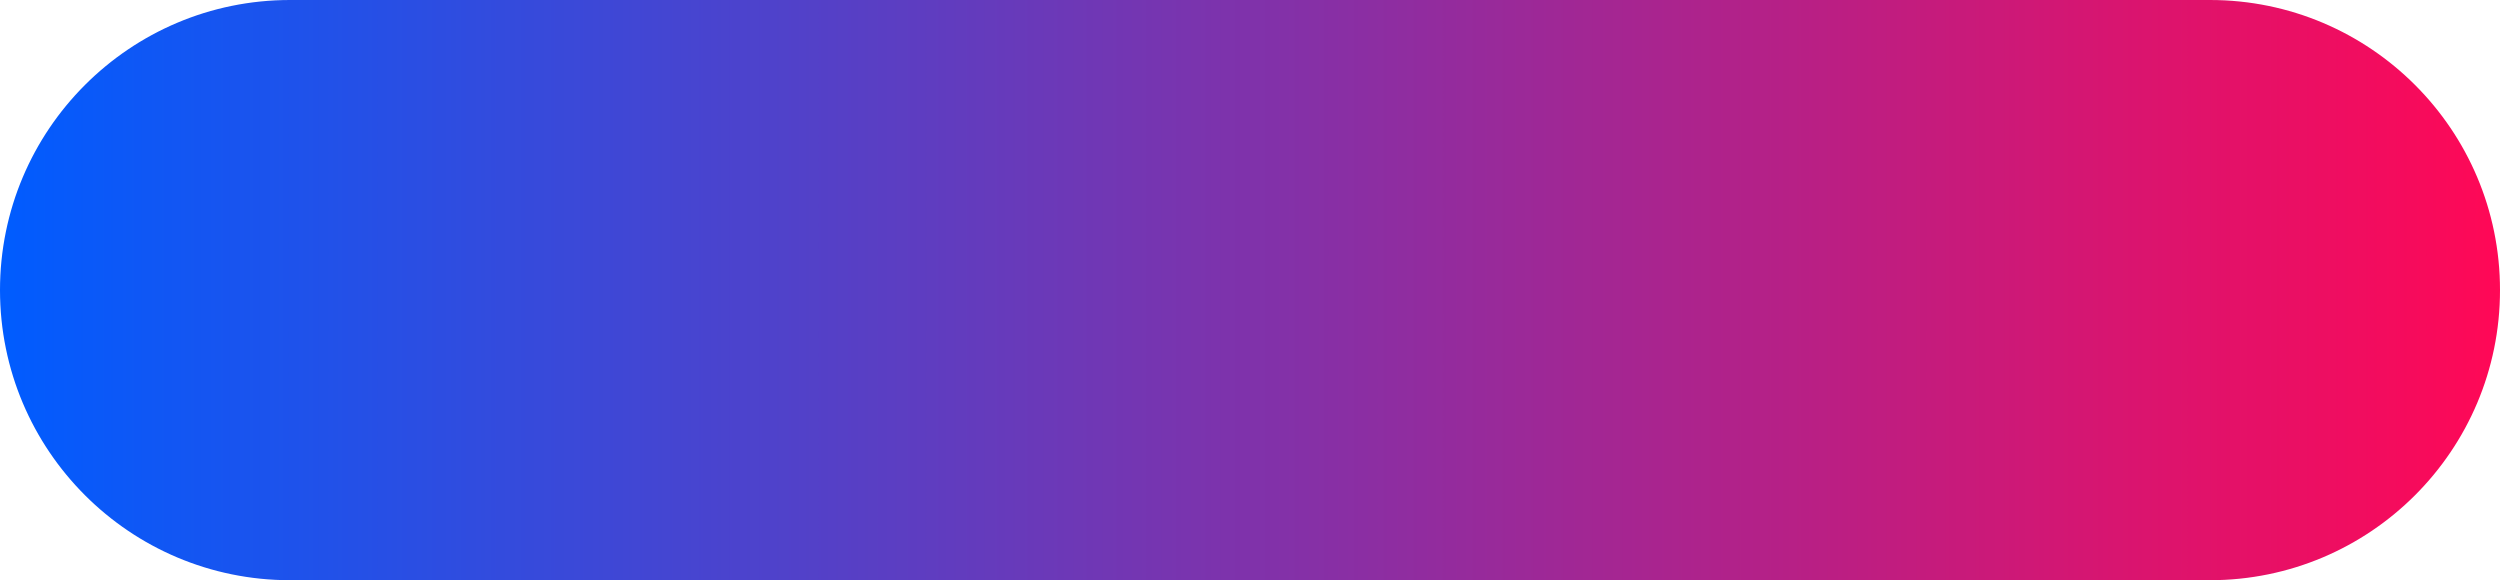
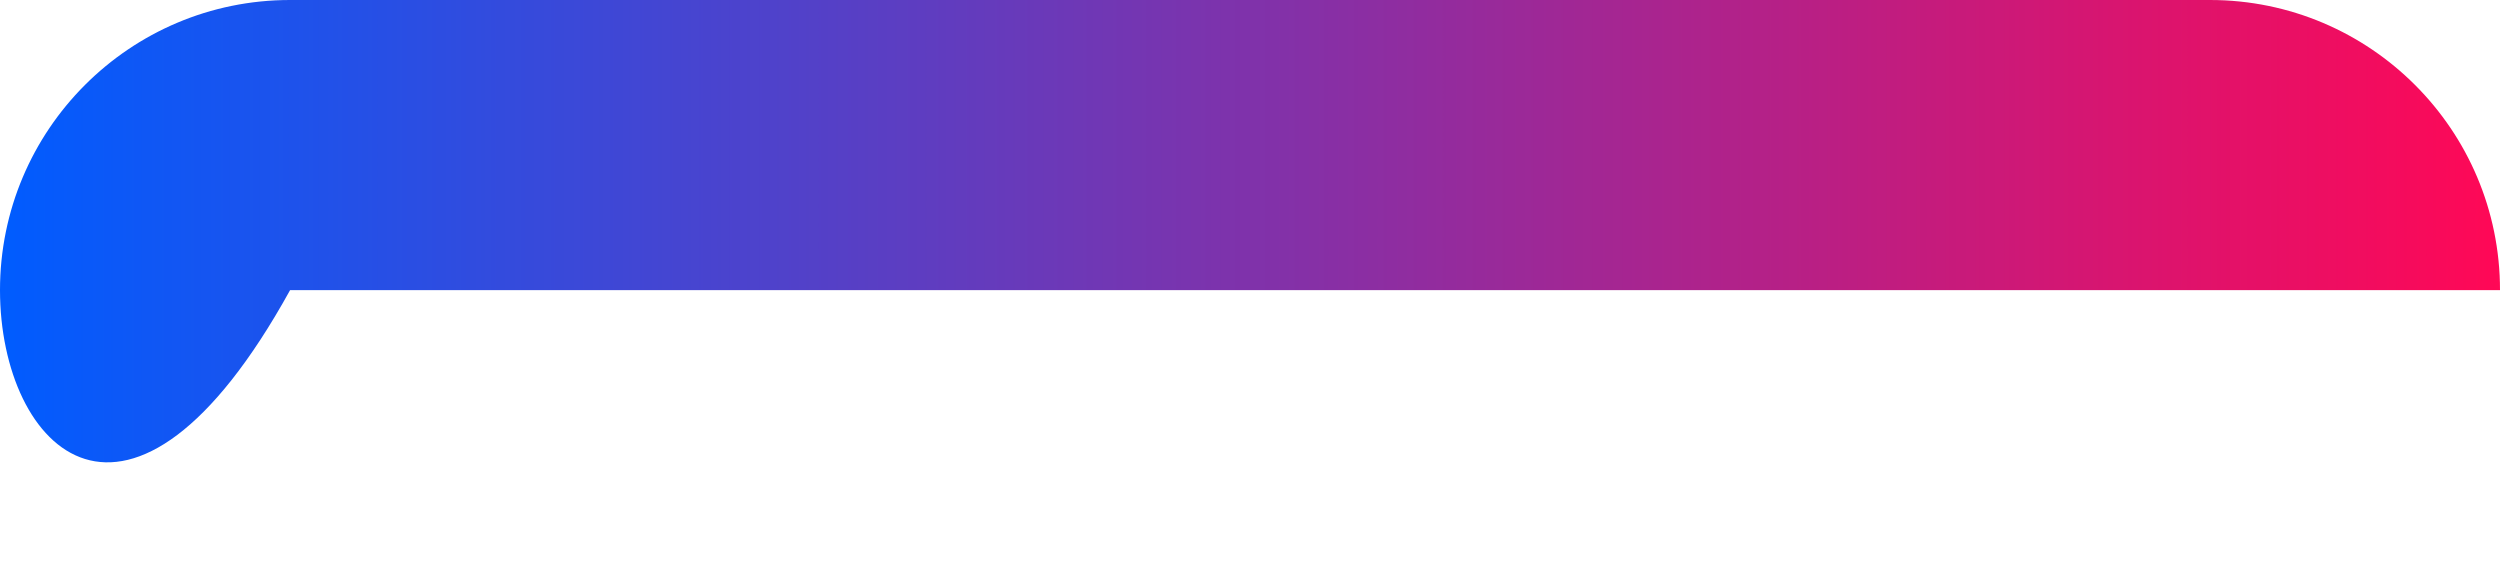
<svg xmlns="http://www.w3.org/2000/svg" width="293" height="68" viewBox="0 0 293 68" fill="none">
-   <path d="M0 34C0 15.222 15.222 0 34 0H259C277.778 0 293 15.222 293 34V34C293 52.778 277.778 68 259 68H34C15.222 68 0 52.778 0 34V34Z" fill="url(#paint0_linear_426_14)" />
+   <path d="M0 34C0 15.222 15.222 0 34 0H259C277.778 0 293 15.222 293 34V34H34C15.222 68 0 52.778 0 34V34Z" fill="url(#paint0_linear_426_14)" />
  <defs>
    <linearGradient id="paint0_linear_426_14" x1="0" y1="34" x2="293" y2="34" gradientUnits="userSpaceOnUse">
      <stop stop-color="#005CFF" />
      <stop offset="1" stop-color="#FF0856" />
    </linearGradient>
  </defs>
</svg>